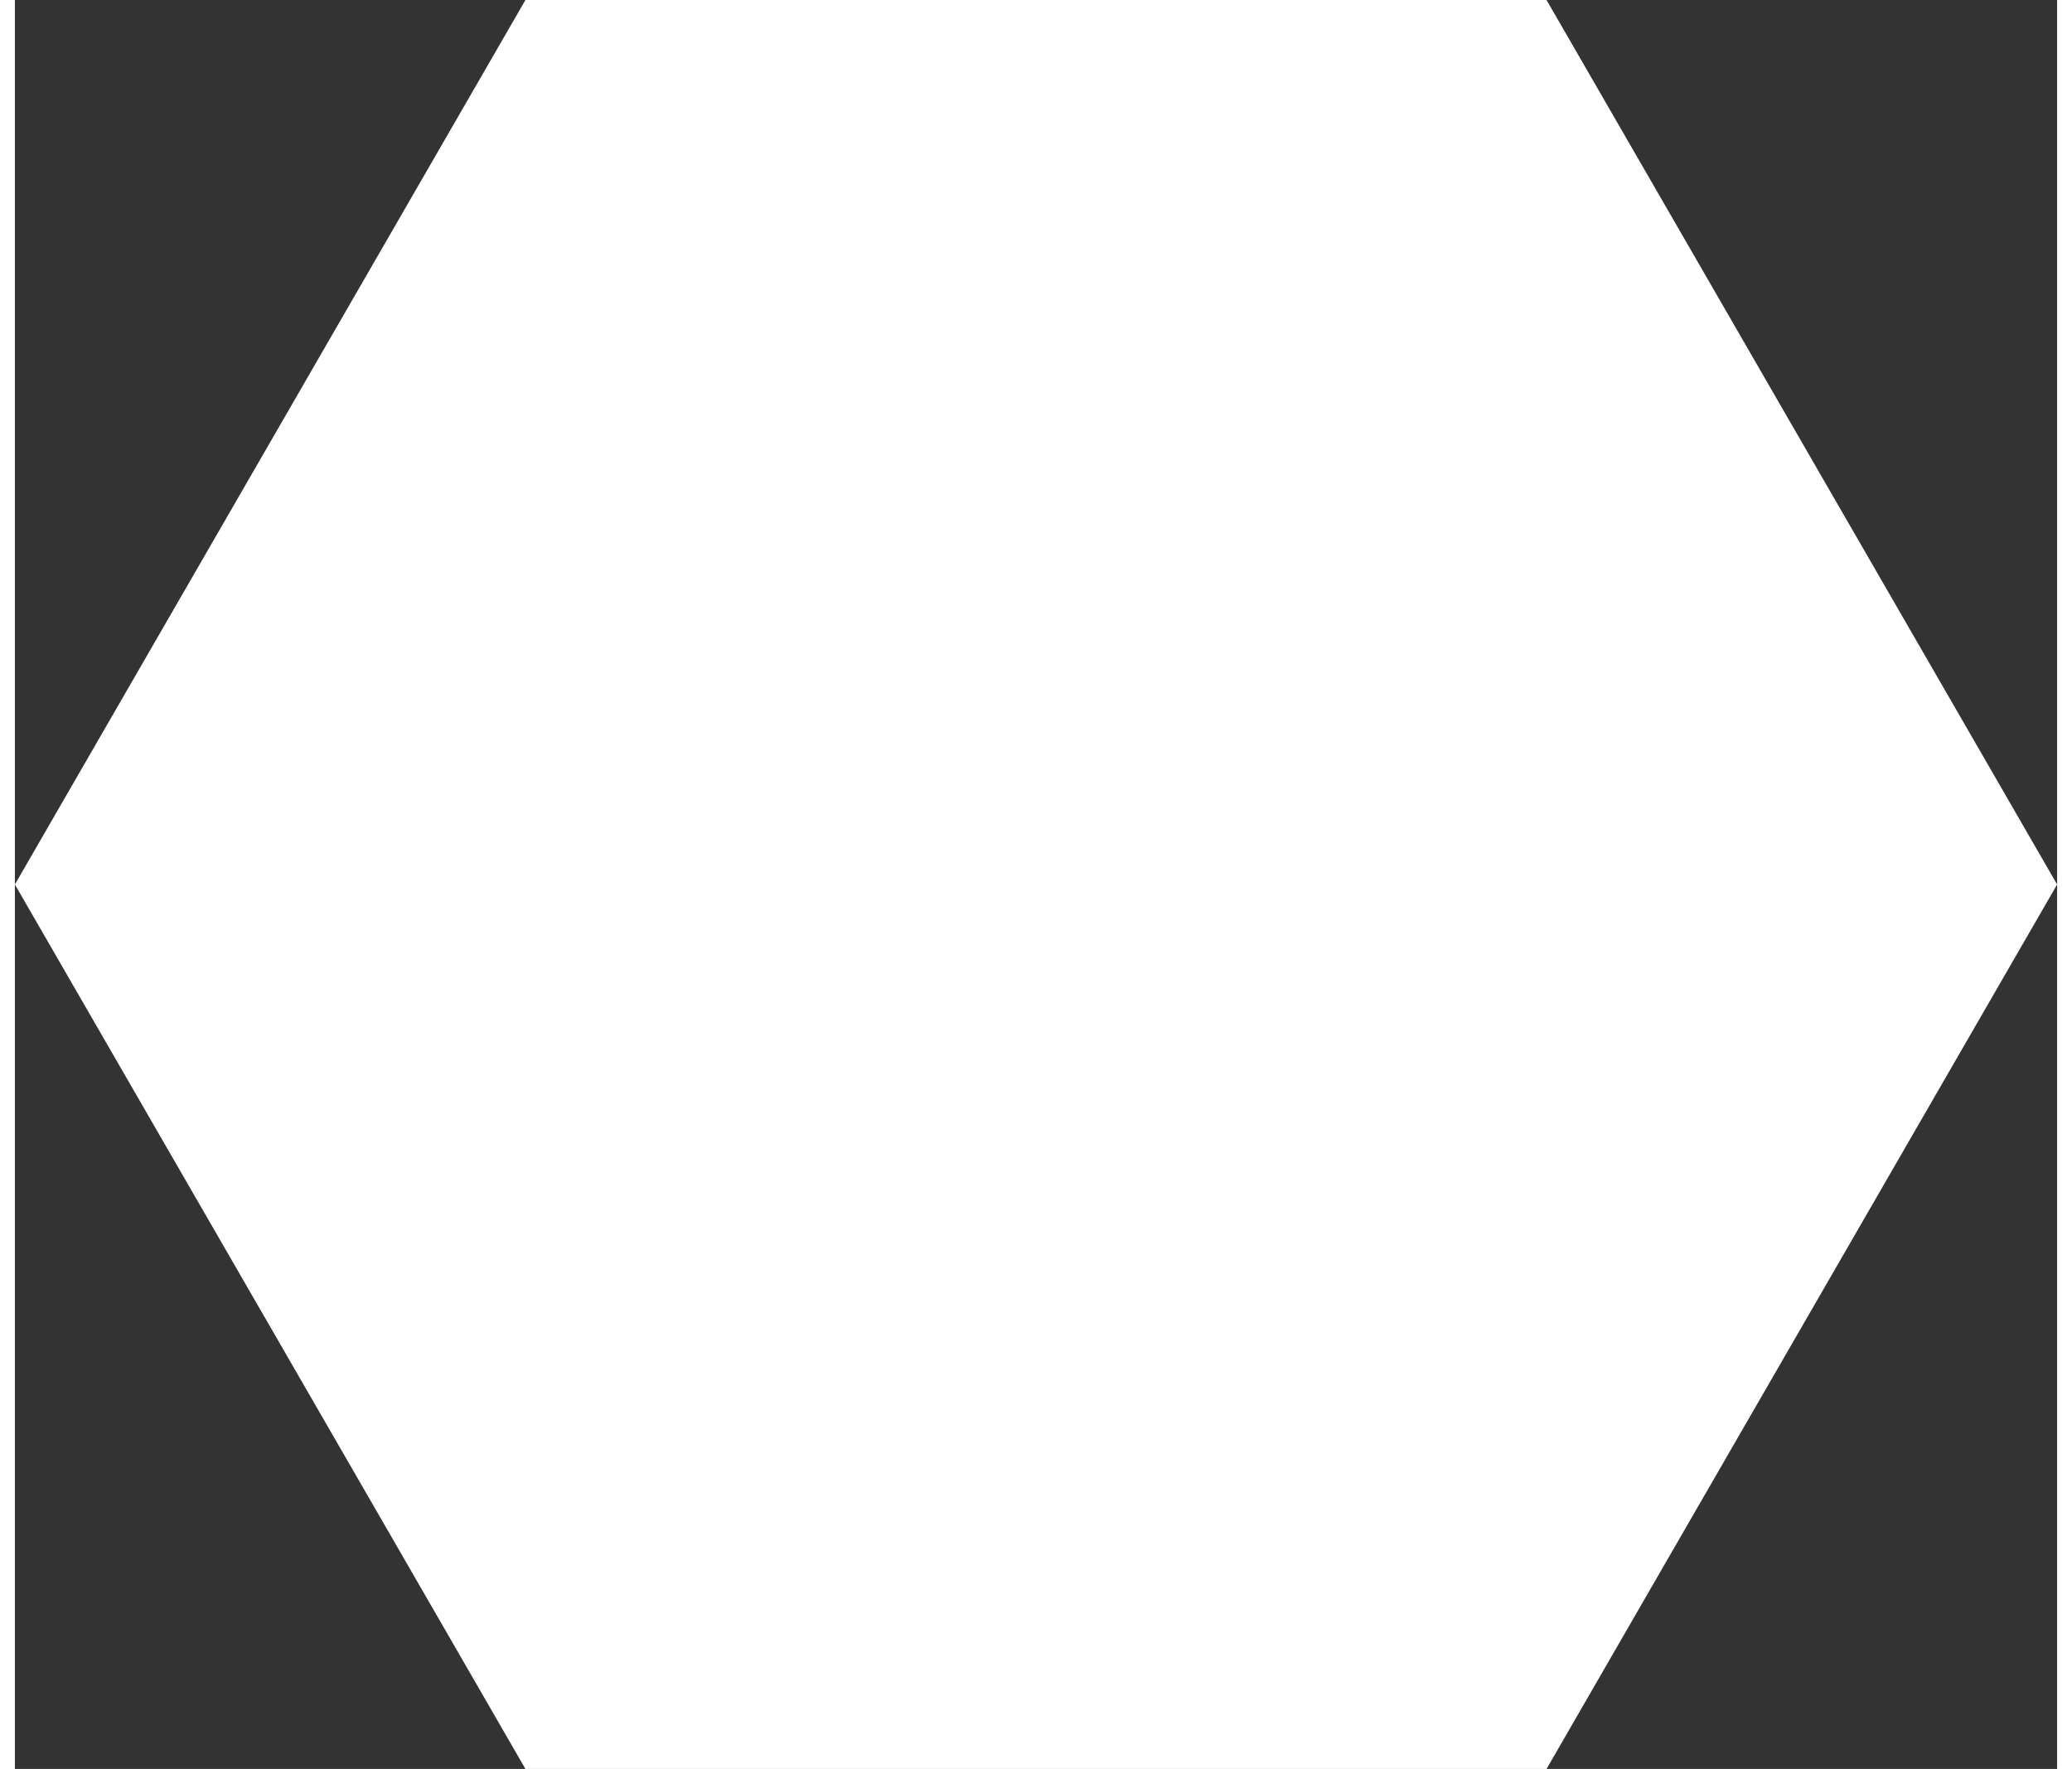
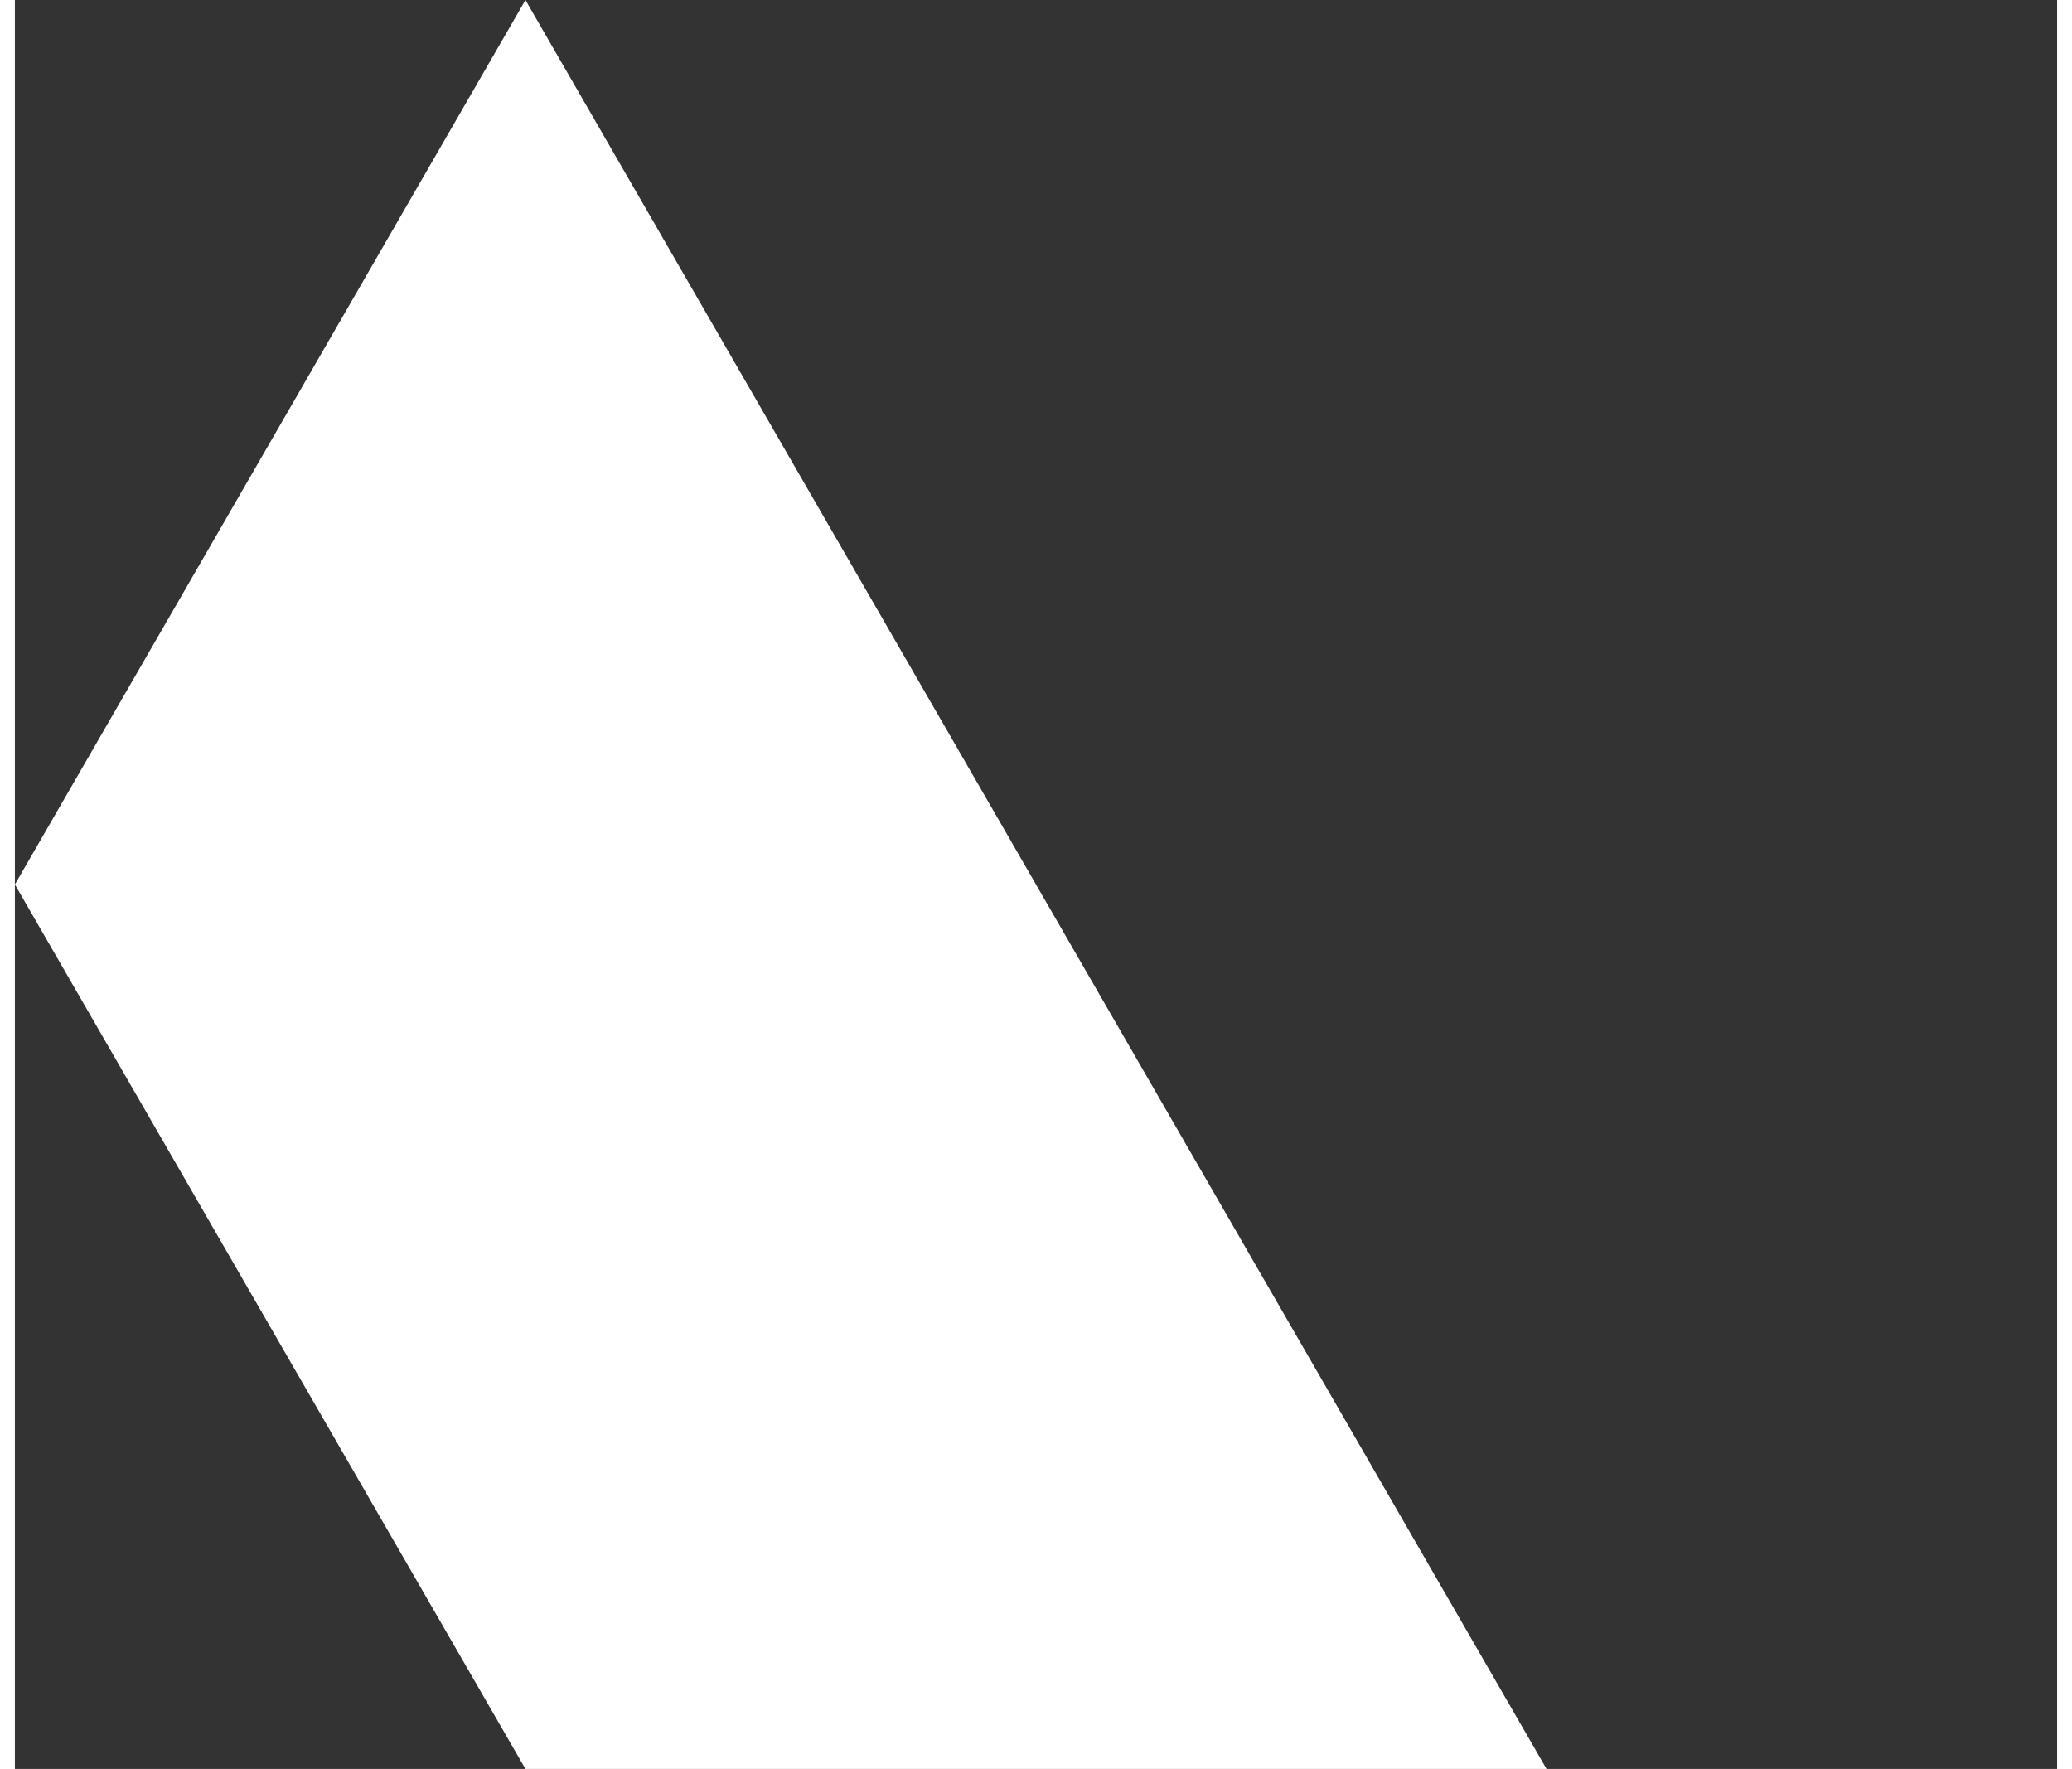
<svg xmlns="http://www.w3.org/2000/svg" width="50.376" height="43" viewBox="0 0 92.376 80">
  <rect x="0" y="0" width="92.376" height="80" fill="#333333" stroke="none" />
-   <path id="Tracé_200" data-name="Tracé 200" d="M23.094,0,0,40,23.094,80H69.281L92.376,40,69.281,0Z" transform="translate(0 0)" fill="#fff" />
+   <path id="Tracé_200" data-name="Tracé 200" d="M23.094,0,0,40,23.094,80H69.281Z" transform="translate(0 0)" fill="#fff" />
</svg>